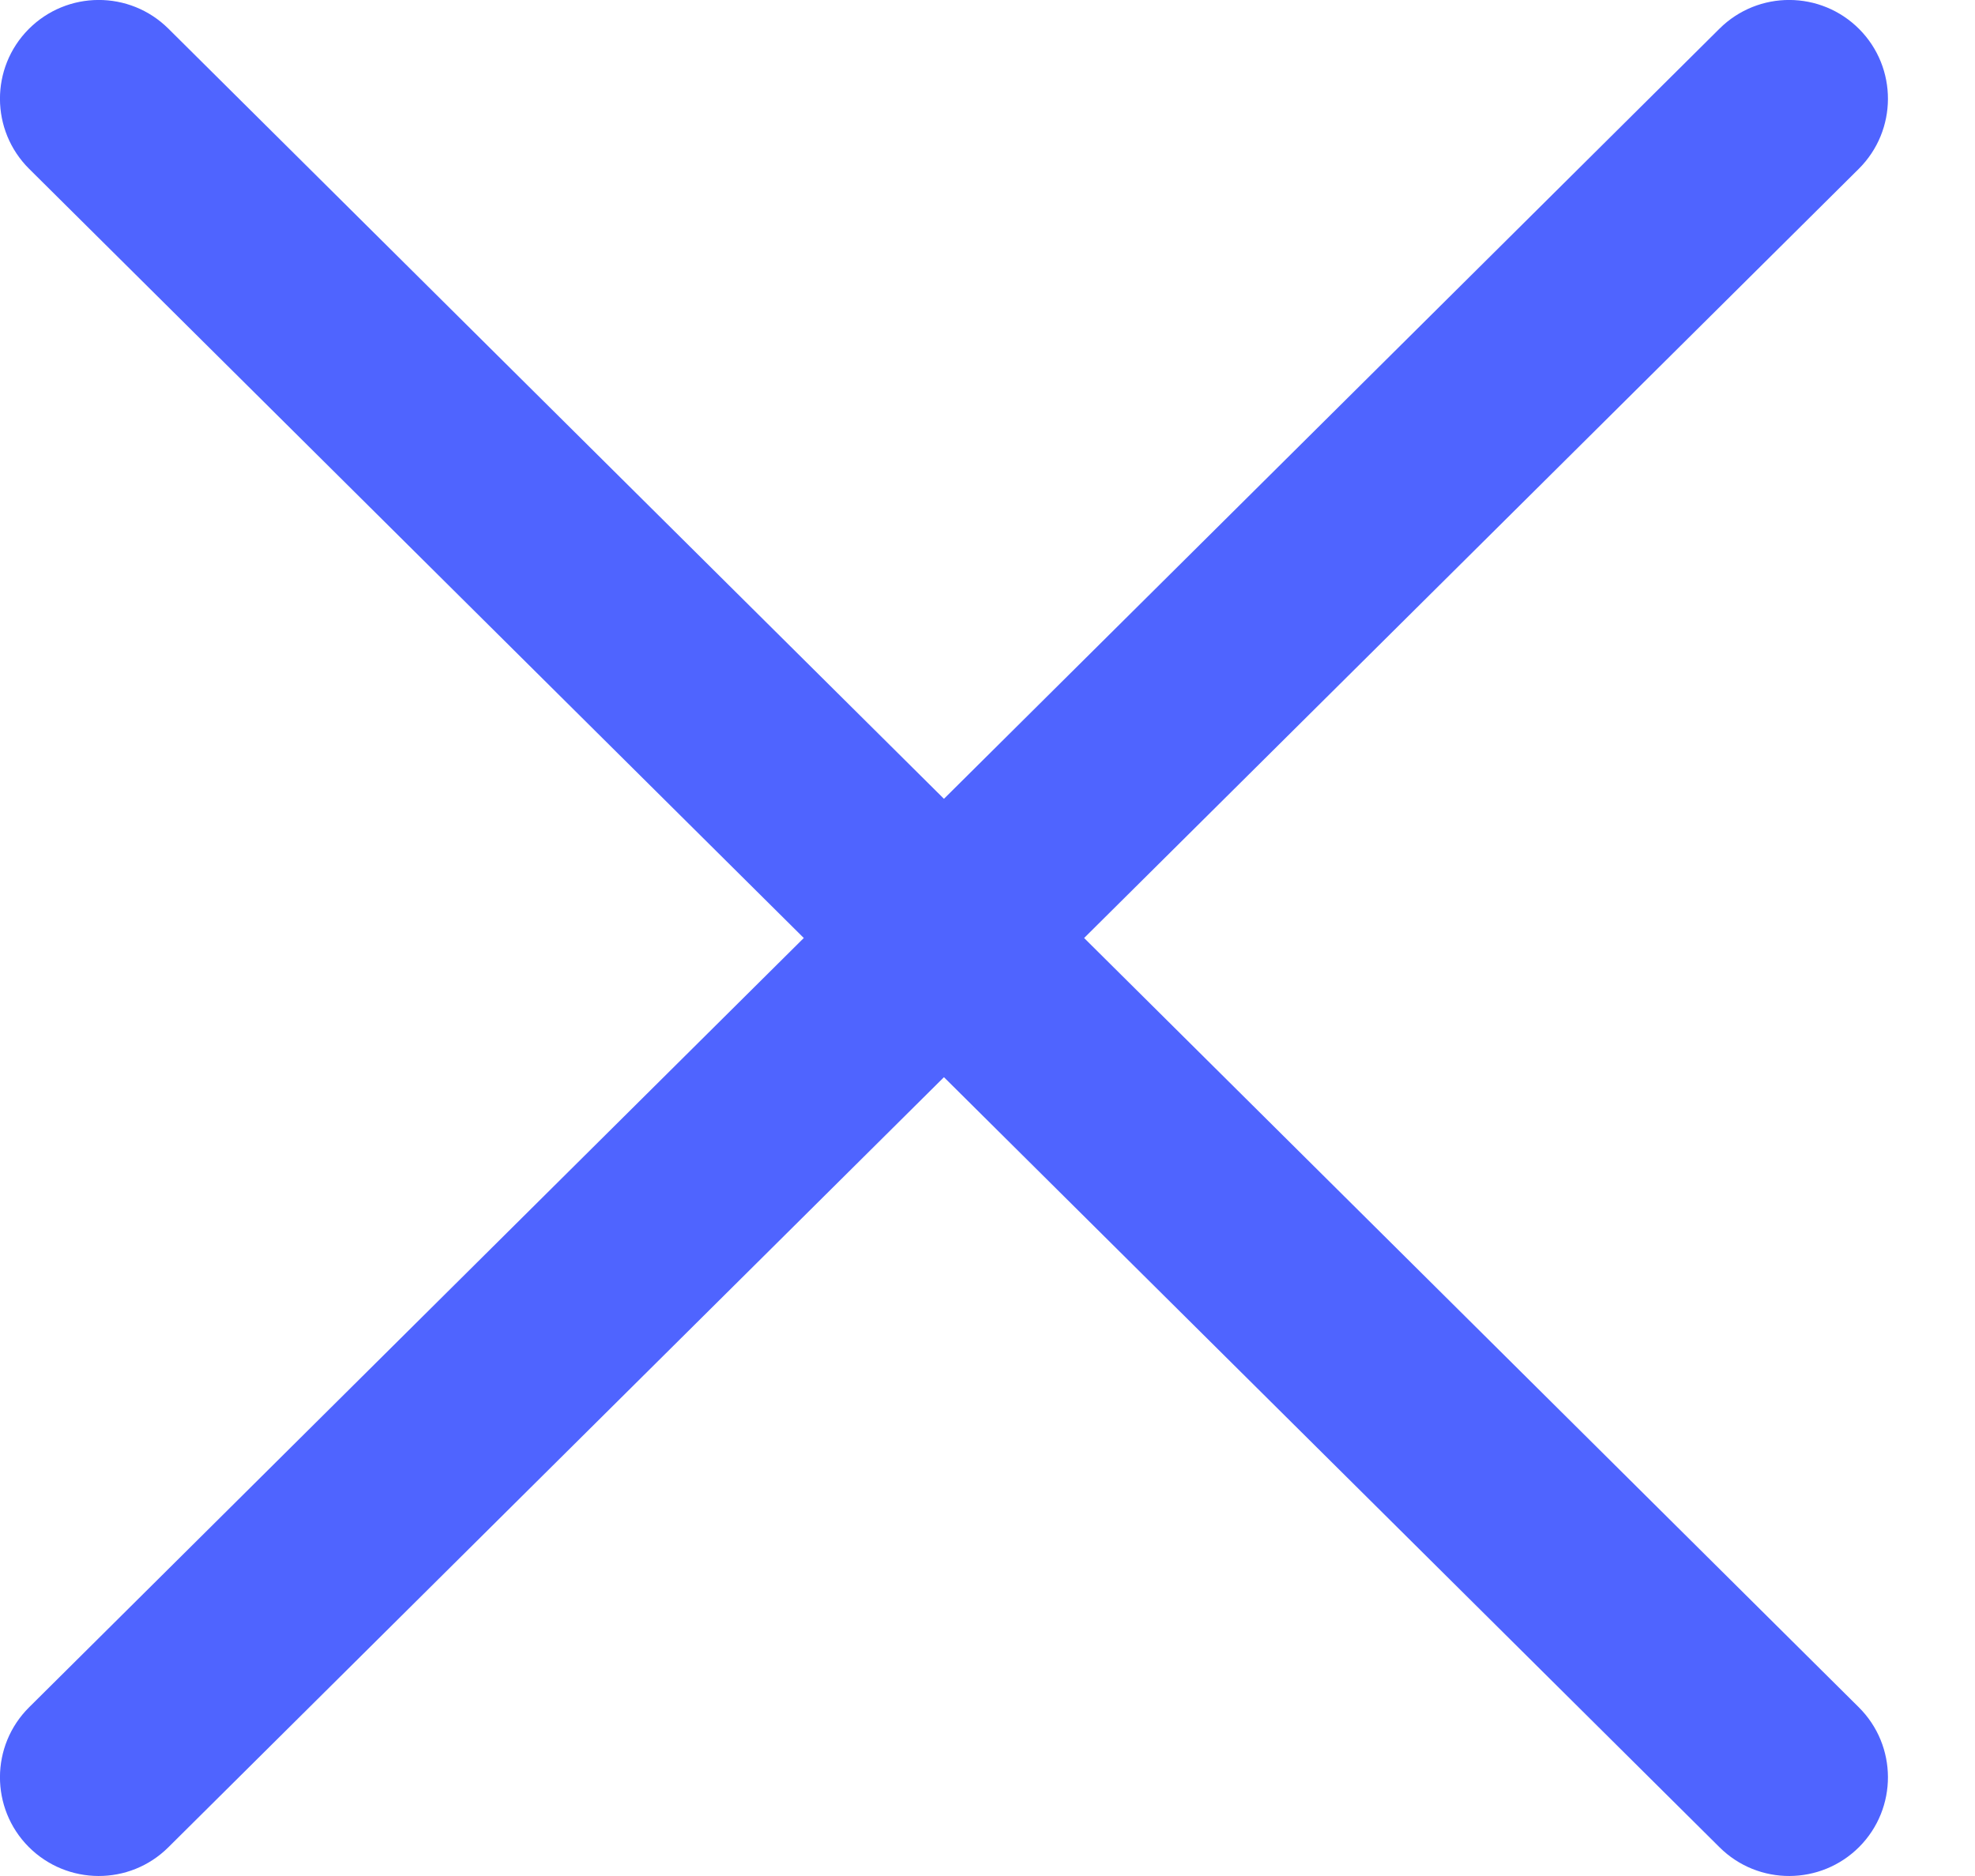
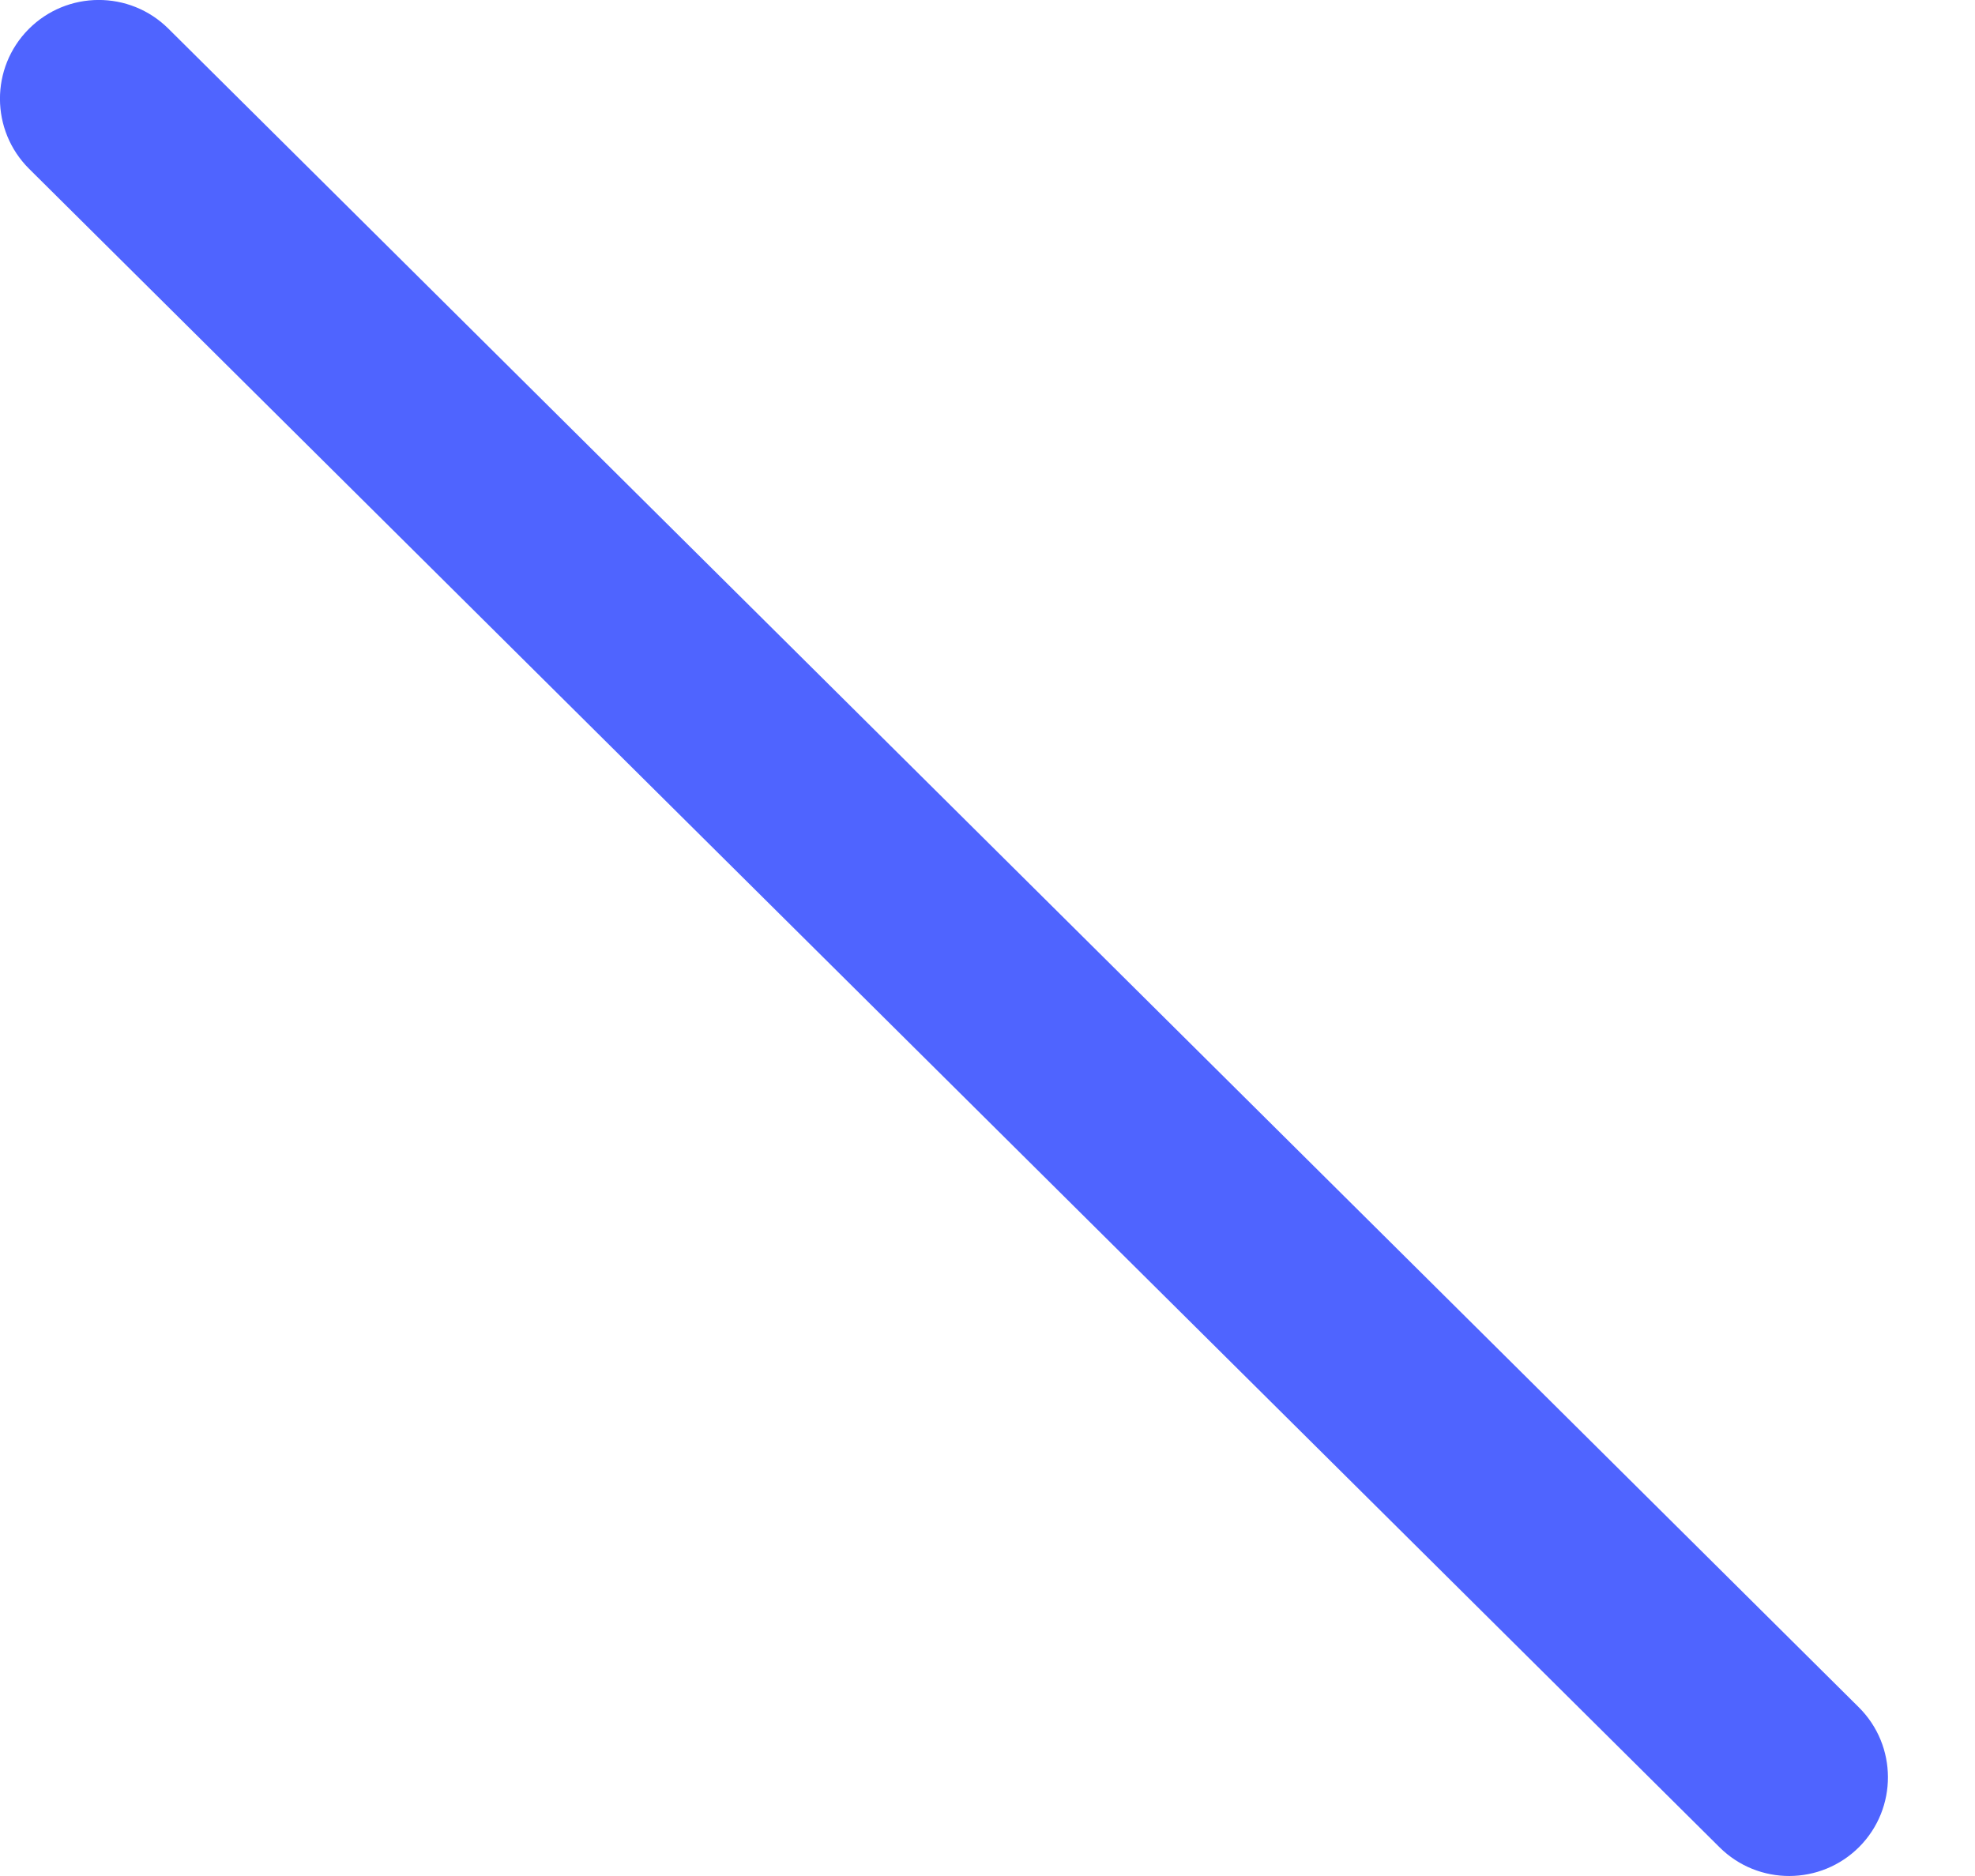
<svg xmlns="http://www.w3.org/2000/svg" width="20" height="19" viewBox="0 0 20 19" fill="none">
  <path fill-rule="evenodd" clip-rule="evenodd" d="M0.29 0.295C0.68 -0.097 1.313 -0.099 1.705 0.29L18.823 17.291C19.215 17.68 19.217 18.313 18.828 18.705C18.438 19.096 17.805 19.099 17.413 18.709L0.295 1.71C-0.097 1.32 -0.099 0.687 0.29 0.295Z" fill="#4F64FF" />
-   <path fill-rule="evenodd" clip-rule="evenodd" d="M18.828 0.295C19.217 0.687 19.215 1.32 18.823 1.71L1.705 18.709C1.313 19.099 0.68 19.096 0.29 18.705C-0.099 18.313 -0.097 17.68 0.295 17.291L17.413 0.29C17.805 -0.099 18.438 -0.097 18.828 0.295Z" fill="#4F64FF" />
</svg>